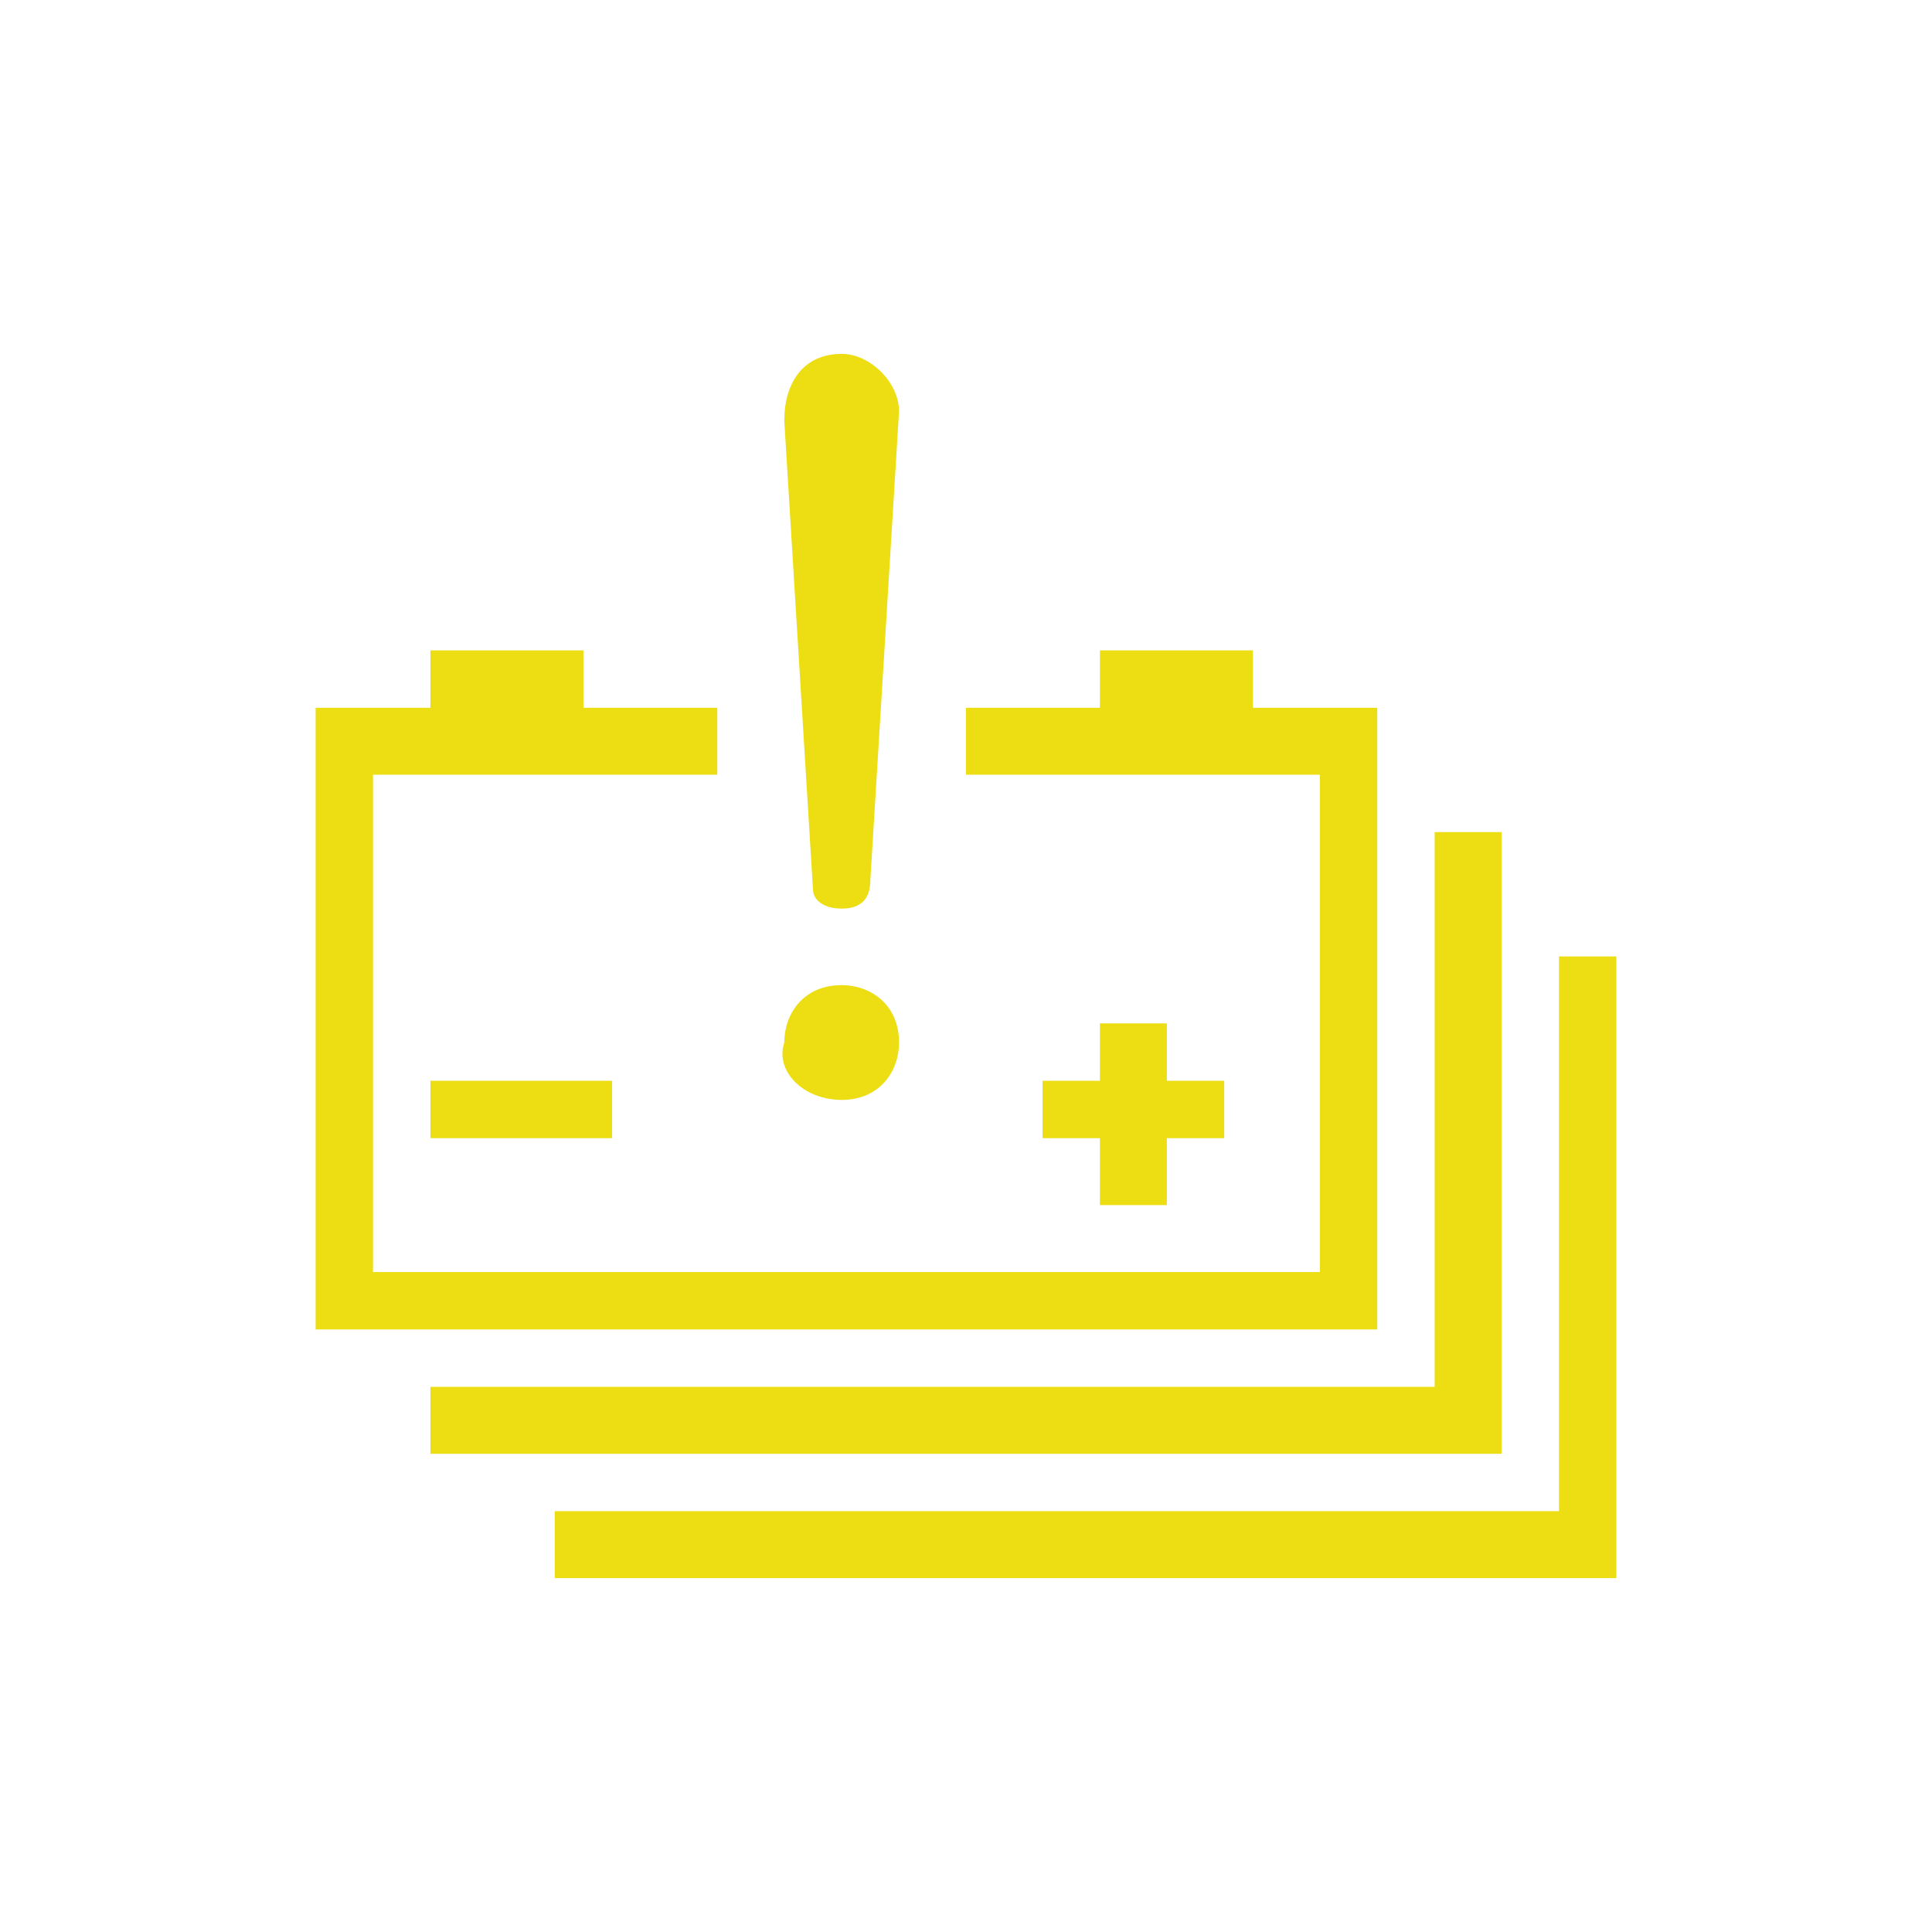
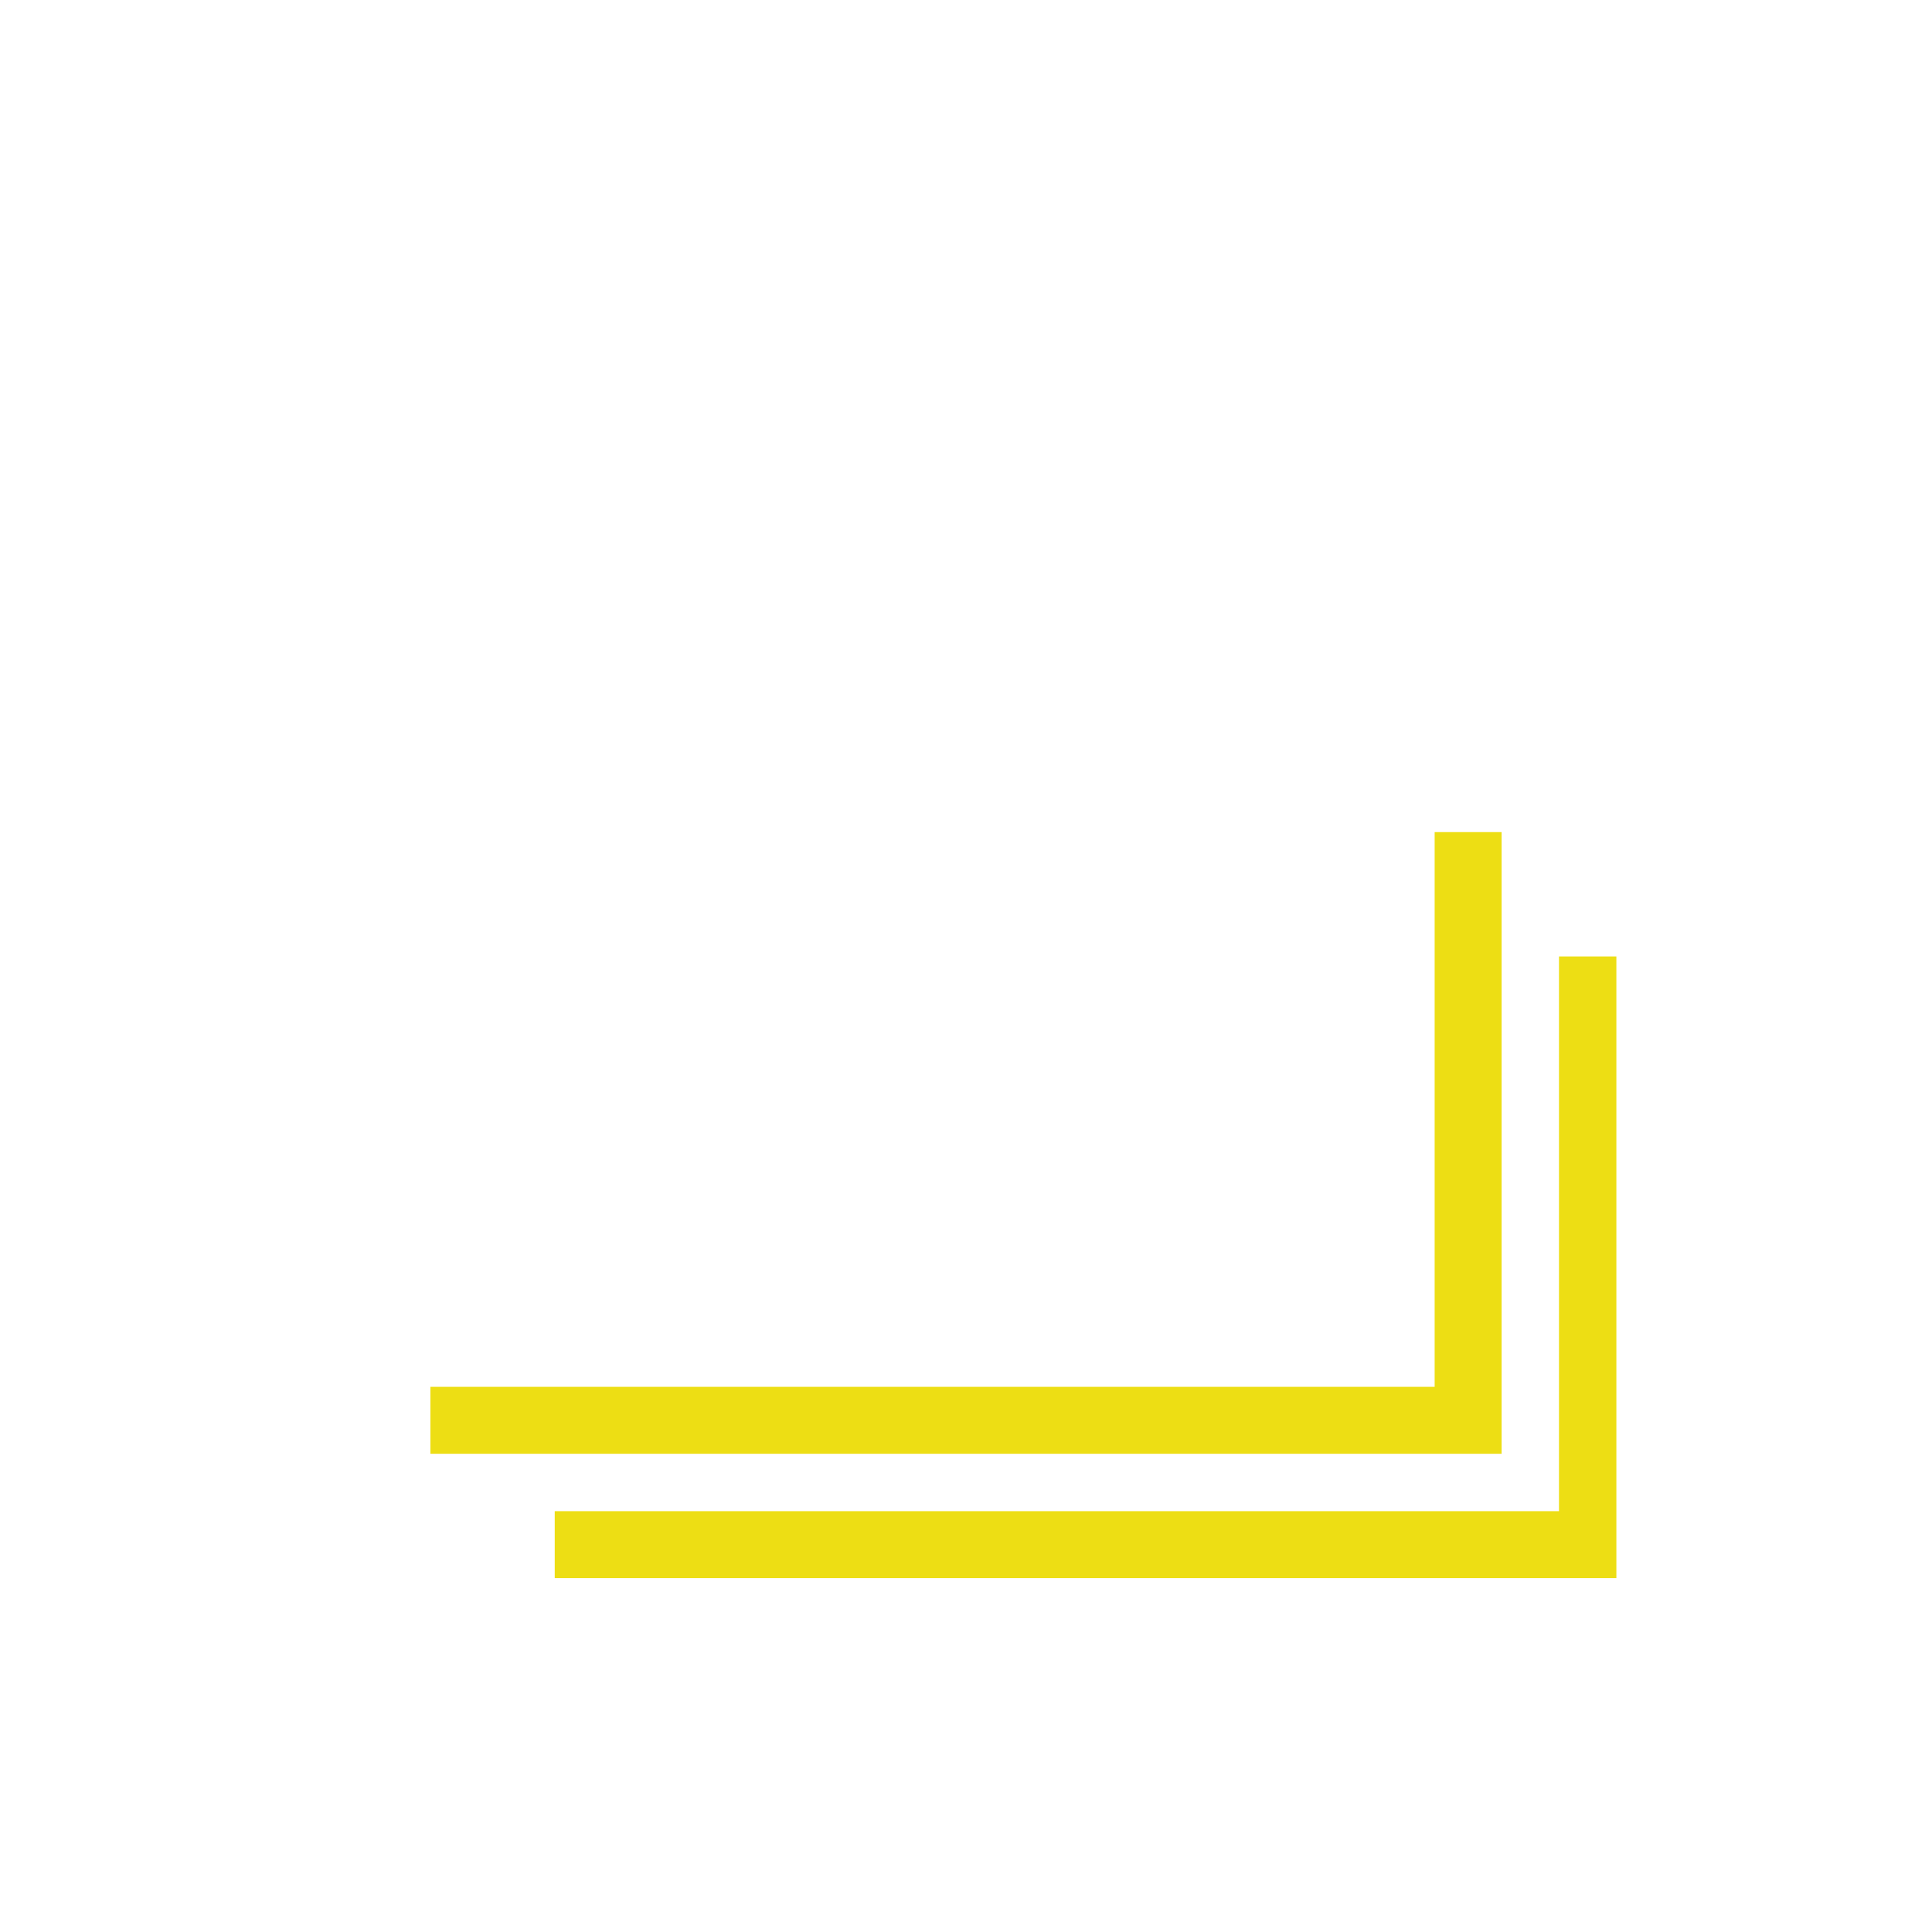
<svg xmlns="http://www.w3.org/2000/svg" xmlns:xlink="http://www.w3.org/1999/xlink" version="1.1" id="图层_1" x="0px" y="0px" viewBox="0 0 20.2 20.2" style="enable-background:new 0 0 20.2 20.2;" xml:space="preserve">
  <style type="text/css">
	.st0{fill:#EDDE14;}
	.st1{clip-path:url(#SVGID_2_);fill:#EDDE14;}
</style>
  <g>
-     <polygon class="st0" points="11.5,6.8 11.5,7.4 10.1,7.4 10.1,8.1 13.8,8.1 13.8,13.3 3.9,13.3 3.9,8.1 7.5,8.1 7.5,7.4 6.1,7.4    6.1,6.8 4.5,6.8 4.5,7.4 3.3,7.4 3.3,13.9 14.4,13.9 14.4,7.4 13.1,7.4 13.1,6.8  " />
    <polygon class="st0" points="15.7,8.7 15,8.7 15,14.5 4.5,14.5 4.5,15.2 15.7,15.2  " />
-     <polygon class="st0" points="11.5,10.7 11.5,11.3 10.9,11.3 10.9,11.9 11.5,11.9 11.5,12.6 12.2,12.6 12.2,11.9 12.8,11.9    12.8,11.3 12.2,11.3 12.2,10.7  " />
-     <rect x="4.5" y="11.3" class="st0" width="1.9" height="0.6" />
    <polygon class="st0" points="16.3,10 16.3,15.8 5.8,15.8 5.8,16.5 16.9,16.5 16.9,10  " />
    <g>
      <defs>
-         <rect id="SVGID_1_" x="3.3" y="3.7" width="13.7" height="12.8" />
-       </defs>
+         </defs>
      <clipPath id="SVGID_2_">
        <use xlink:href="#SVGID_1_" style="overflow:visible;" />
      </clipPath>
      <path class="st1" d="M8.8,11.5c0.4,0,0.6-0.3,0.6-0.6c0-0.4-0.3-0.6-0.6-0.6c-0.4,0-0.6,0.3-0.6,0.6C8.1,11.2,8.4,11.5,8.8,11.5" />
-       <path class="st1" d="M8.8,9.5c0.2,0,0.3-0.1,0.3-0.3l0.3-4.9c0,0,0,0,0,0c0-0.3-0.3-0.6-0.6-0.6c0,0,0,0,0,0    C8.4,3.7,8.2,4,8.2,4.4l0.3,4.9C8.5,9.4,8.6,9.5,8.8,9.5" />
+       <path class="st1" d="M8.8,9.5c0.2,0,0.3-0.1,0.3-0.3l0.3-4.9c0,0,0,0,0,0c0-0.3-0.3-0.6-0.6-0.6c0,0,0,0,0,0    l0.3,4.9C8.5,9.4,8.6,9.5,8.8,9.5" />
    </g>
  </g>
</svg>